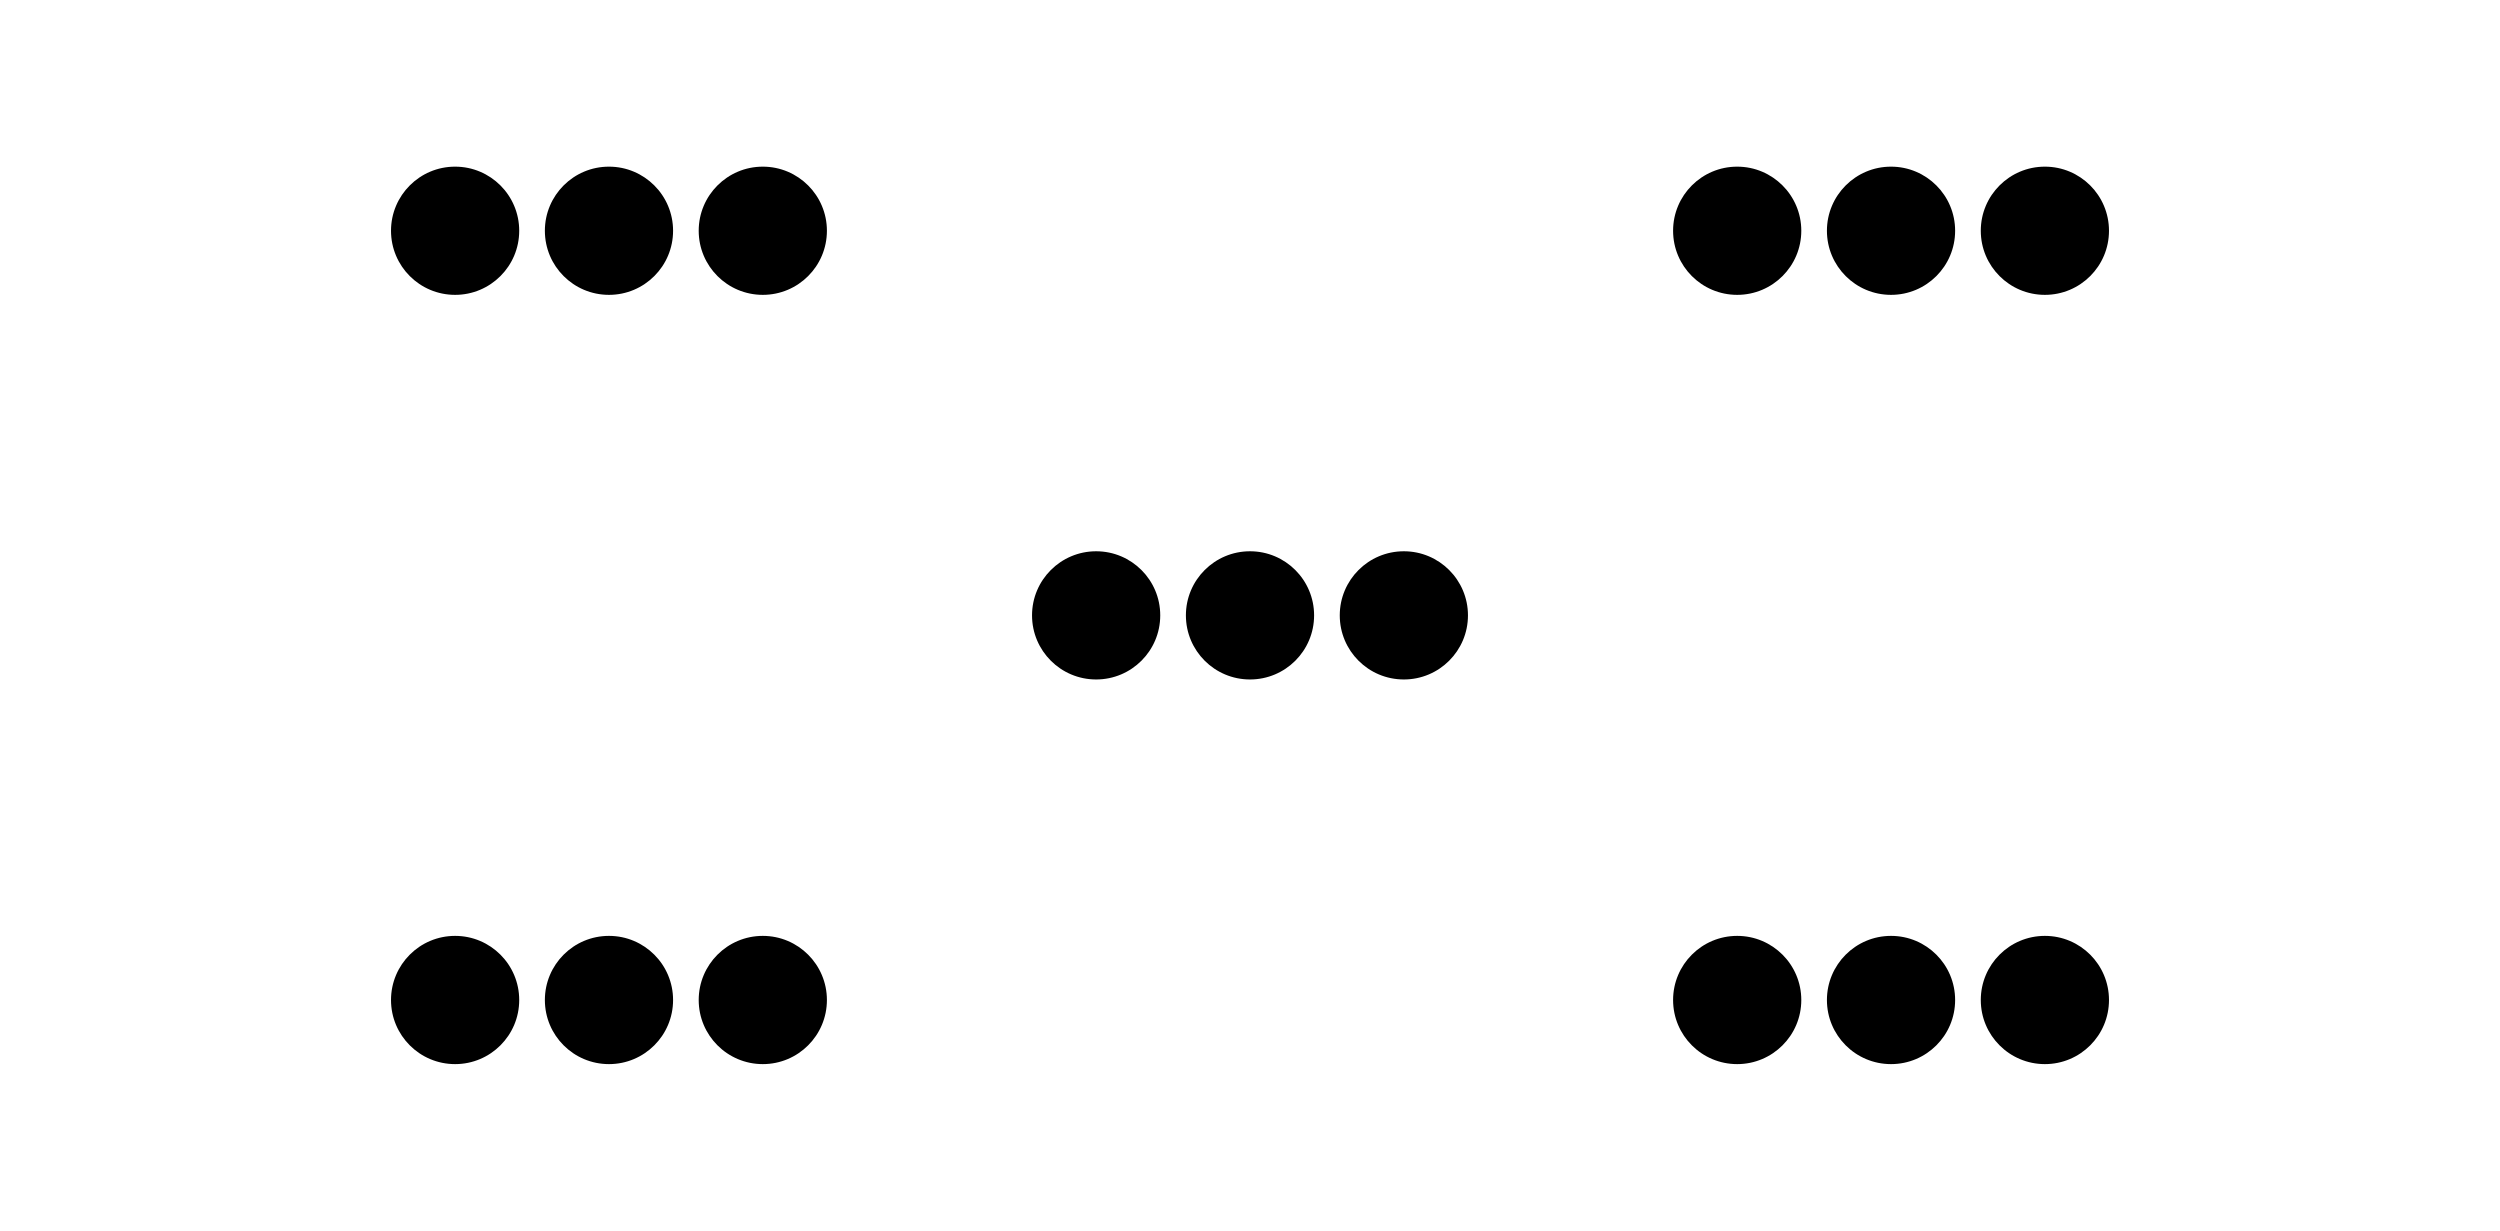
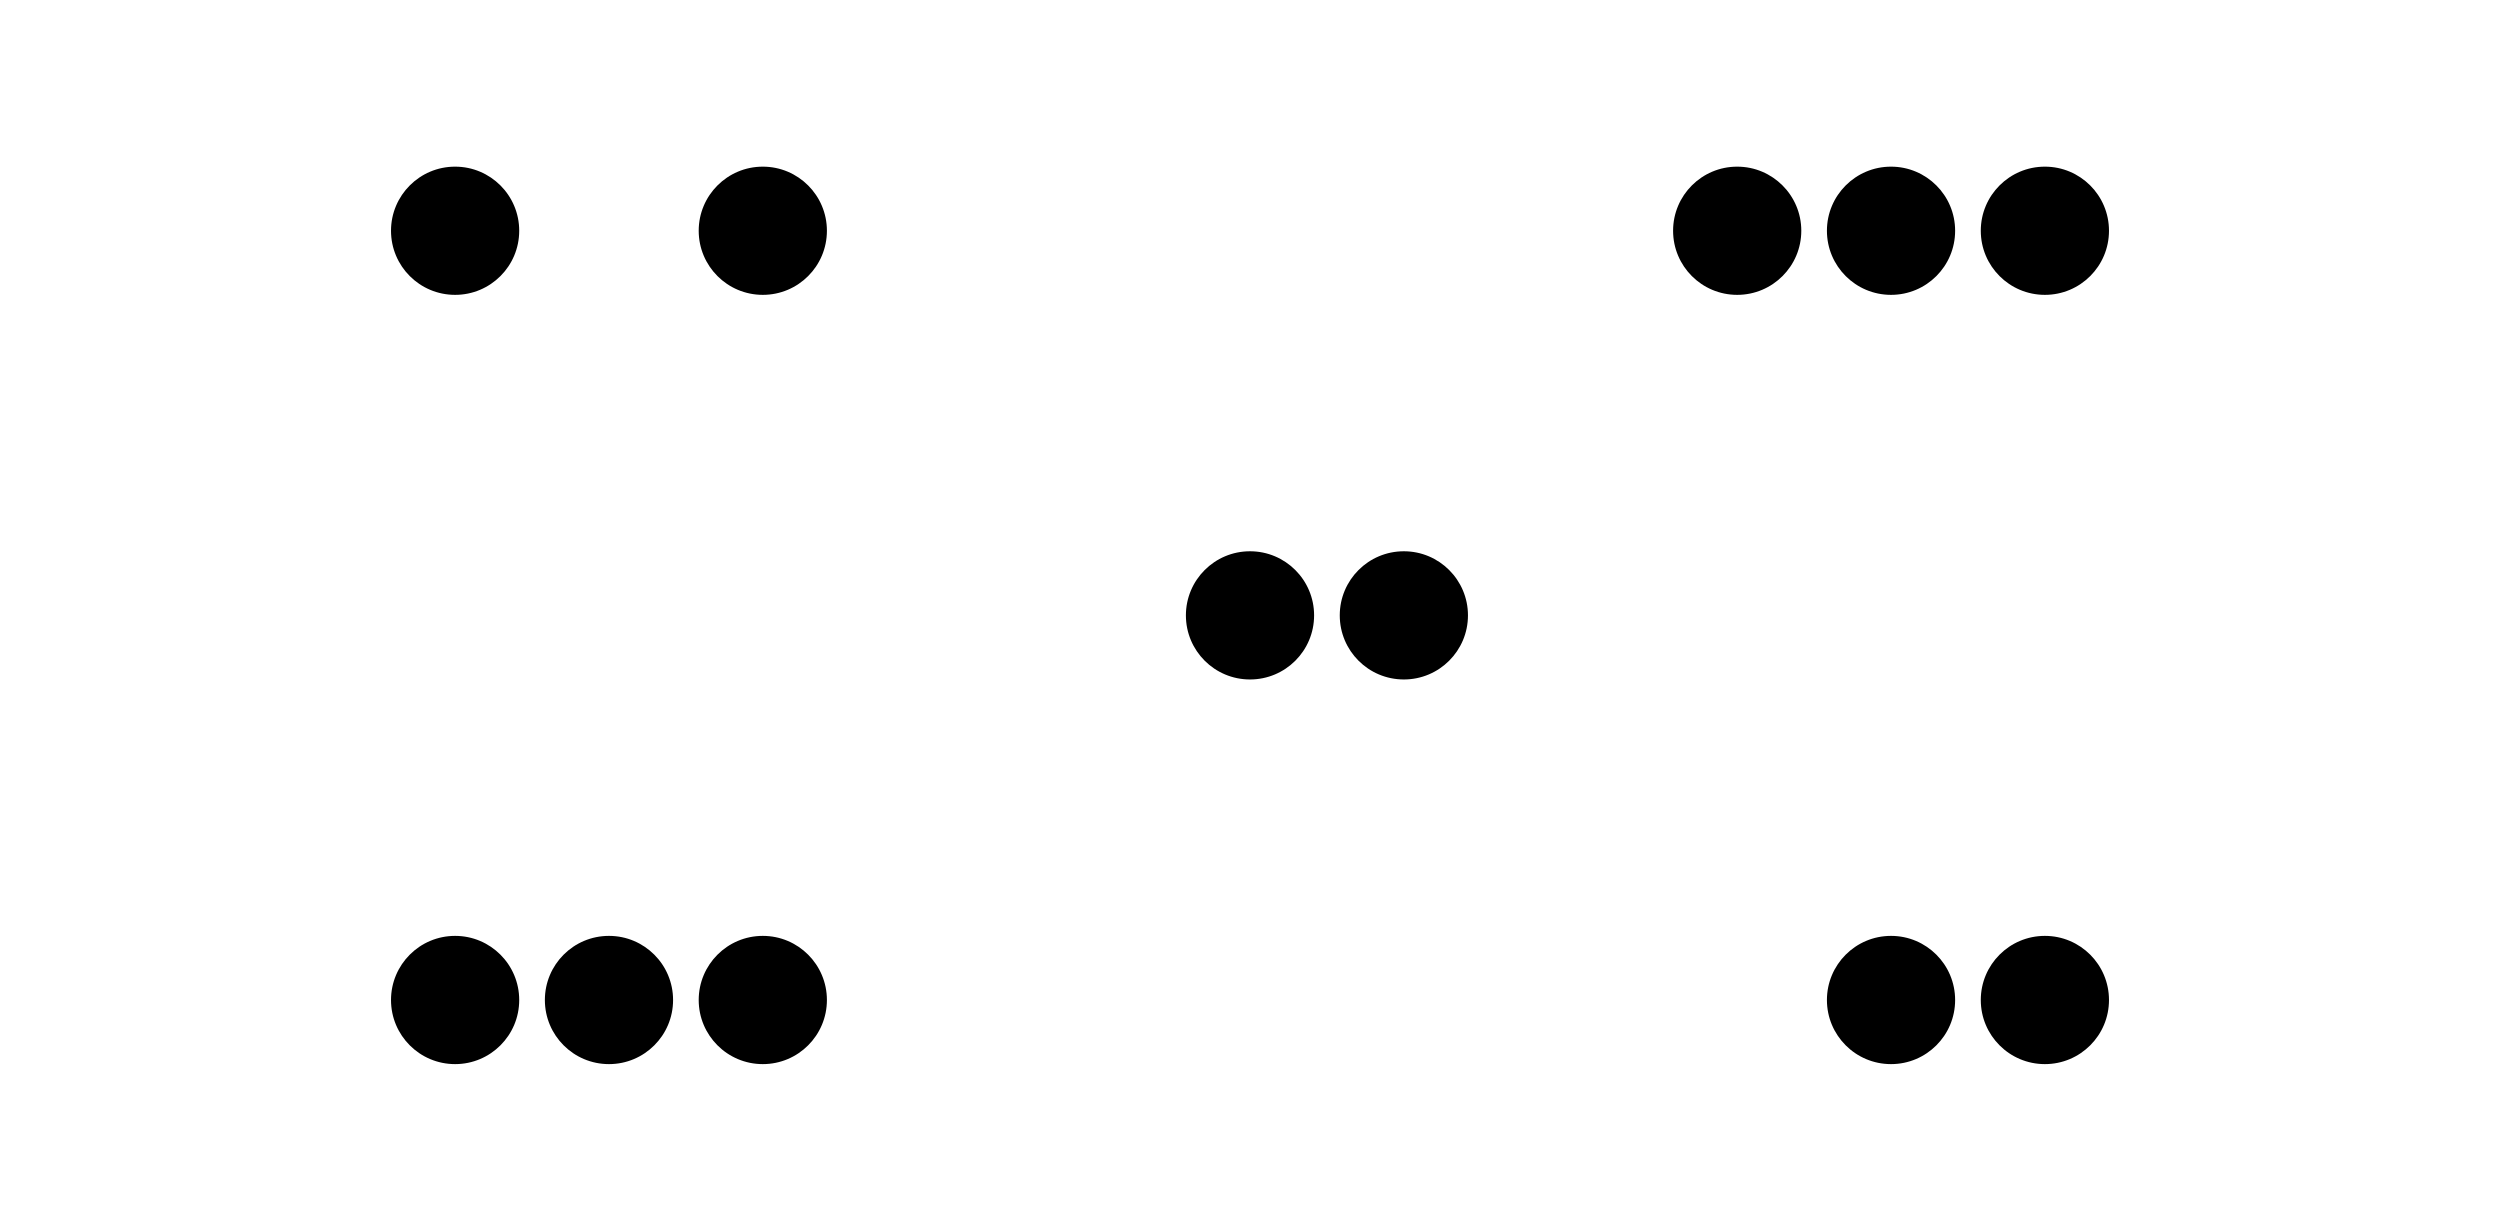
<svg xmlns="http://www.w3.org/2000/svg" height="172.8pt" version="1.1" viewBox="-72 -72 351 172.8" width="351pt">
  <defs>
    <clipPath id="clip1">
      <path d="M-72.004 100.801V-72H279.004V100.801ZM279.004 -72" />
    </clipPath>
  </defs>
  <g id="page1">
    <path clip-path="url(#clip1)" d="M112.5 14.398C112.5 9.43 108.469 5.398 103.5 5.398S94.5 9.43 94.5 14.398C94.5 19.371 98.531 23.398 103.5 23.398S112.5 19.371 112.5 14.398Z" />
    <path clip-path="url(#clip1)" d="M134.102 14.398C134.102 9.43 130.07 5.398 125.102 5.398C120.129 5.398 116.102 9.43 116.102 14.398C116.102 19.371 120.129 23.398 125.102 23.398C130.07 23.398 134.102 19.371 134.102 14.398Z" />
-     <path clip-path="url(#clip1)" d="M90.898 14.398C90.898 9.43 86.871 5.398 81.898 5.398C76.93 5.398 72.898 9.43 72.898 14.398C72.898 19.371 76.93 23.398 81.898 23.398C86.871 23.398 90.898 19.371 90.898 14.398Z" />
-     <path clip-path="url(#clip1)" d="M22.5 -39.602C22.5 -44.57 18.469 -48.602 13.5 -48.602C8.527 -48.602 4.5 -44.57 4.5 -39.602C4.5 -34.629 8.527 -30.602 13.5 -30.602C18.469 -30.602 22.5 -34.629 22.5 -39.602Z" />
    <path clip-path="url(#clip1)" d="M44.098 -39.602C44.098 -44.57 40.07 -48.602 35.098 -48.602C30.129 -48.602 26.098 -44.57 26.098 -39.602C26.098 -34.629 30.129 -30.602 35.098 -30.602C40.07 -30.602 44.098 -34.629 44.098 -39.602Z" />
    <path clip-path="url(#clip1)" d="M0.898 -39.602C0.898 -44.57 -3.133 -48.602 -8.102 -48.602C-13.074 -48.602 -17.102 -44.57 -17.102 -39.602C-17.102 -34.629 -13.074 -30.602 -8.102 -30.602C-3.133 -30.602 0.898 -34.629 0.898 -39.602Z" />
    <path clip-path="url(#clip1)" d="M22.5 68.402C22.5 63.43 18.469 59.398 13.5 59.398C8.527 59.398 4.5 63.43 4.5 68.402C4.5 73.371 8.527 77.402 13.5 77.402C18.469 77.402 22.5 73.371 22.5 68.402Z" />
    <path clip-path="url(#clip1)" d="M44.098 68.402C44.098 63.43 40.07 59.398 35.098 59.398C30.129 59.398 26.098 63.43 26.098 68.402C26.098 73.371 30.129 77.402 35.098 77.402C40.07 77.402 44.098 73.371 44.098 68.402Z" />
    <path clip-path="url(#clip1)" d="M0.898 68.402C0.898 63.43 -3.133 59.398 -8.102 59.398C-13.074 59.398 -17.102 63.43 -17.102 68.402C-17.102 73.371 -13.074 77.402 -8.102 77.402C-3.133 77.402 0.898 73.371 0.898 68.402Z" />
    <path clip-path="url(#clip1)" d="M202.5 -39.602C202.5 -44.57 198.473 -48.602 193.5 -48.602C188.531 -48.602 184.5 -44.57 184.5 -39.602C184.5 -34.629 188.531 -30.602 193.5 -30.602C198.473 -30.602 202.5 -34.629 202.5 -39.602Z" />
    <path clip-path="url(#clip1)" d="M224.102 -39.602C224.102 -44.57 220.074 -48.602 215.102 -48.602C210.133 -48.602 206.102 -44.57 206.102 -39.602C206.102 -34.629 210.133 -30.602 215.102 -30.602C220.074 -30.602 224.102 -34.629 224.102 -39.602Z" />
    <path clip-path="url(#clip1)" d="M180.902 -39.602C180.902 -44.57 176.871 -48.602 171.902 -48.602C166.93 -48.602 162.902 -44.57 162.902 -39.602C162.902 -34.629 166.93 -30.602 171.902 -30.602C176.871 -30.602 180.902 -34.629 180.902 -39.602Z" />
    <path clip-path="url(#clip1)" d="M202.5 68.402C202.5 63.43 198.473 59.398 193.5 59.398C188.531 59.398 184.5 63.43 184.5 68.402C184.5 73.371 188.531 77.402 193.5 77.402C198.473 77.402 202.5 73.371 202.5 68.402Z" />
    <path clip-path="url(#clip1)" d="M224.102 68.402C224.102 63.43 220.074 59.398 215.102 59.398C210.133 59.398 206.102 63.43 206.102 68.402C206.102 73.371 210.133 77.402 215.102 77.402C220.074 77.402 224.102 73.371 224.102 68.402Z" />
-     <path clip-path="url(#clip1)" d="M180.902 68.402C180.902 63.43 176.871 59.398 171.902 59.398C166.93 59.398 162.902 63.43 162.902 68.402C162.902 73.371 166.93 77.402 171.902 77.402C176.871 77.402 180.902 73.371 180.902 68.402Z" />
  </g>
</svg>